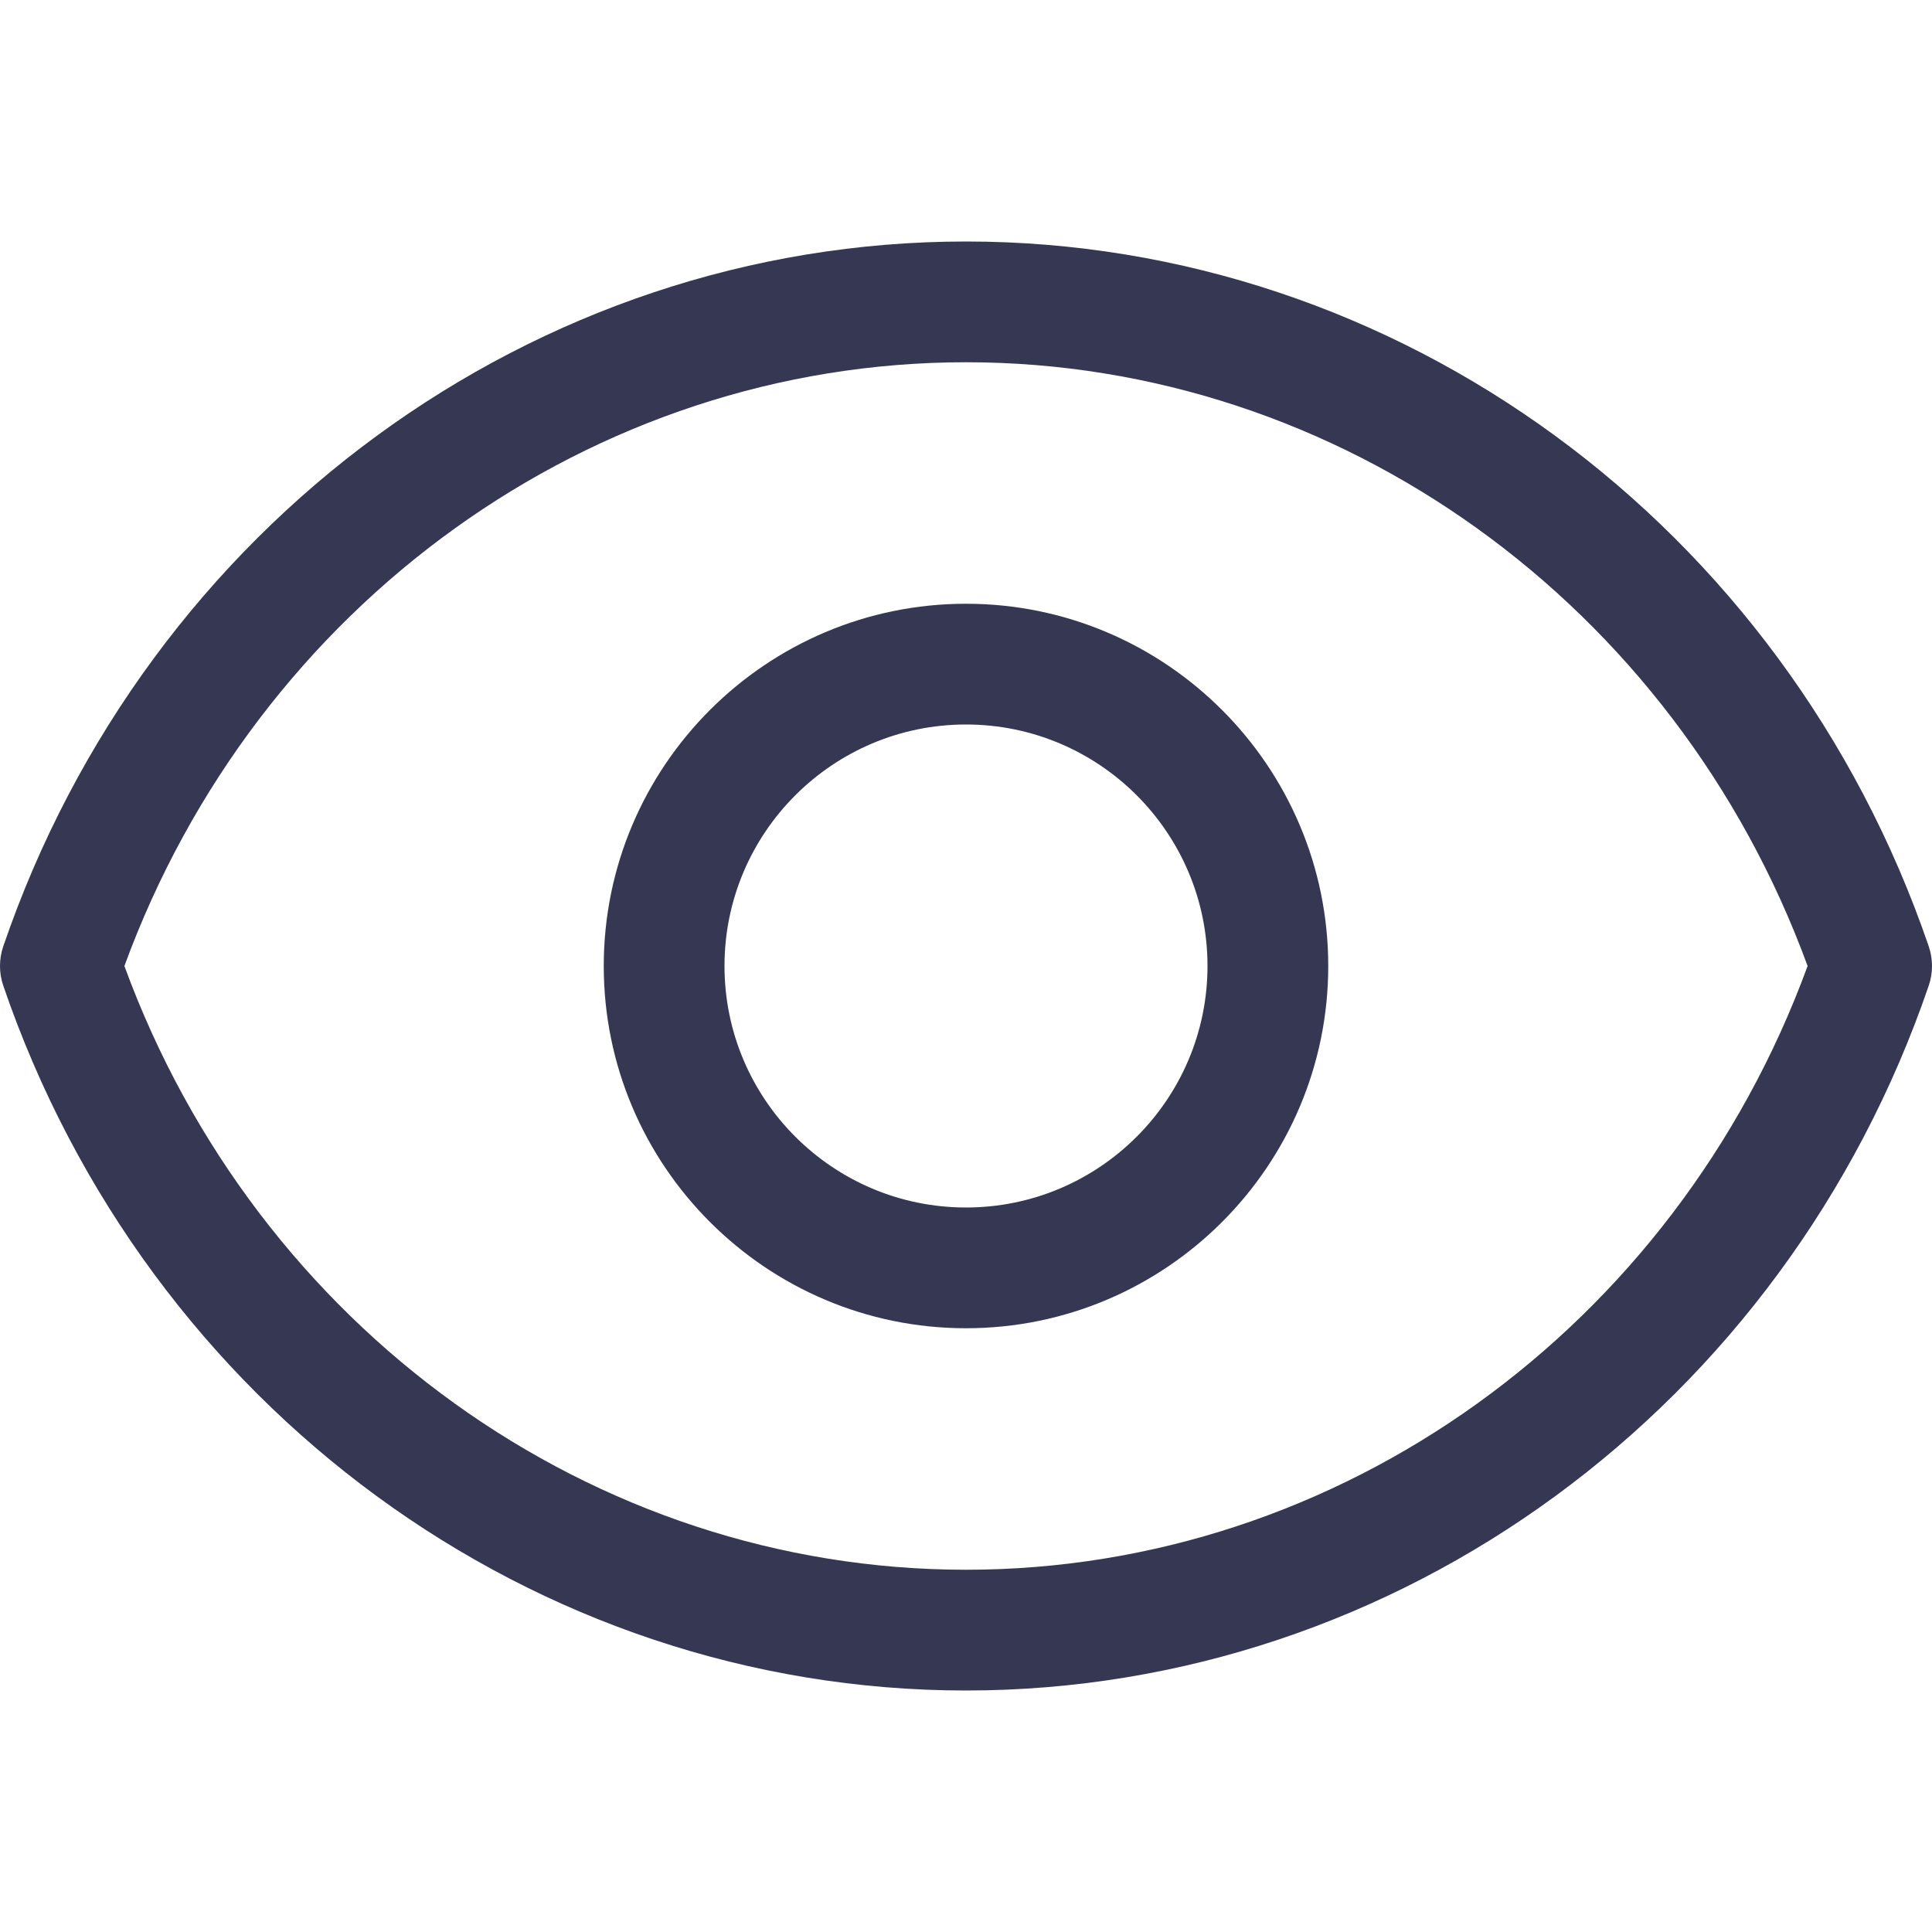
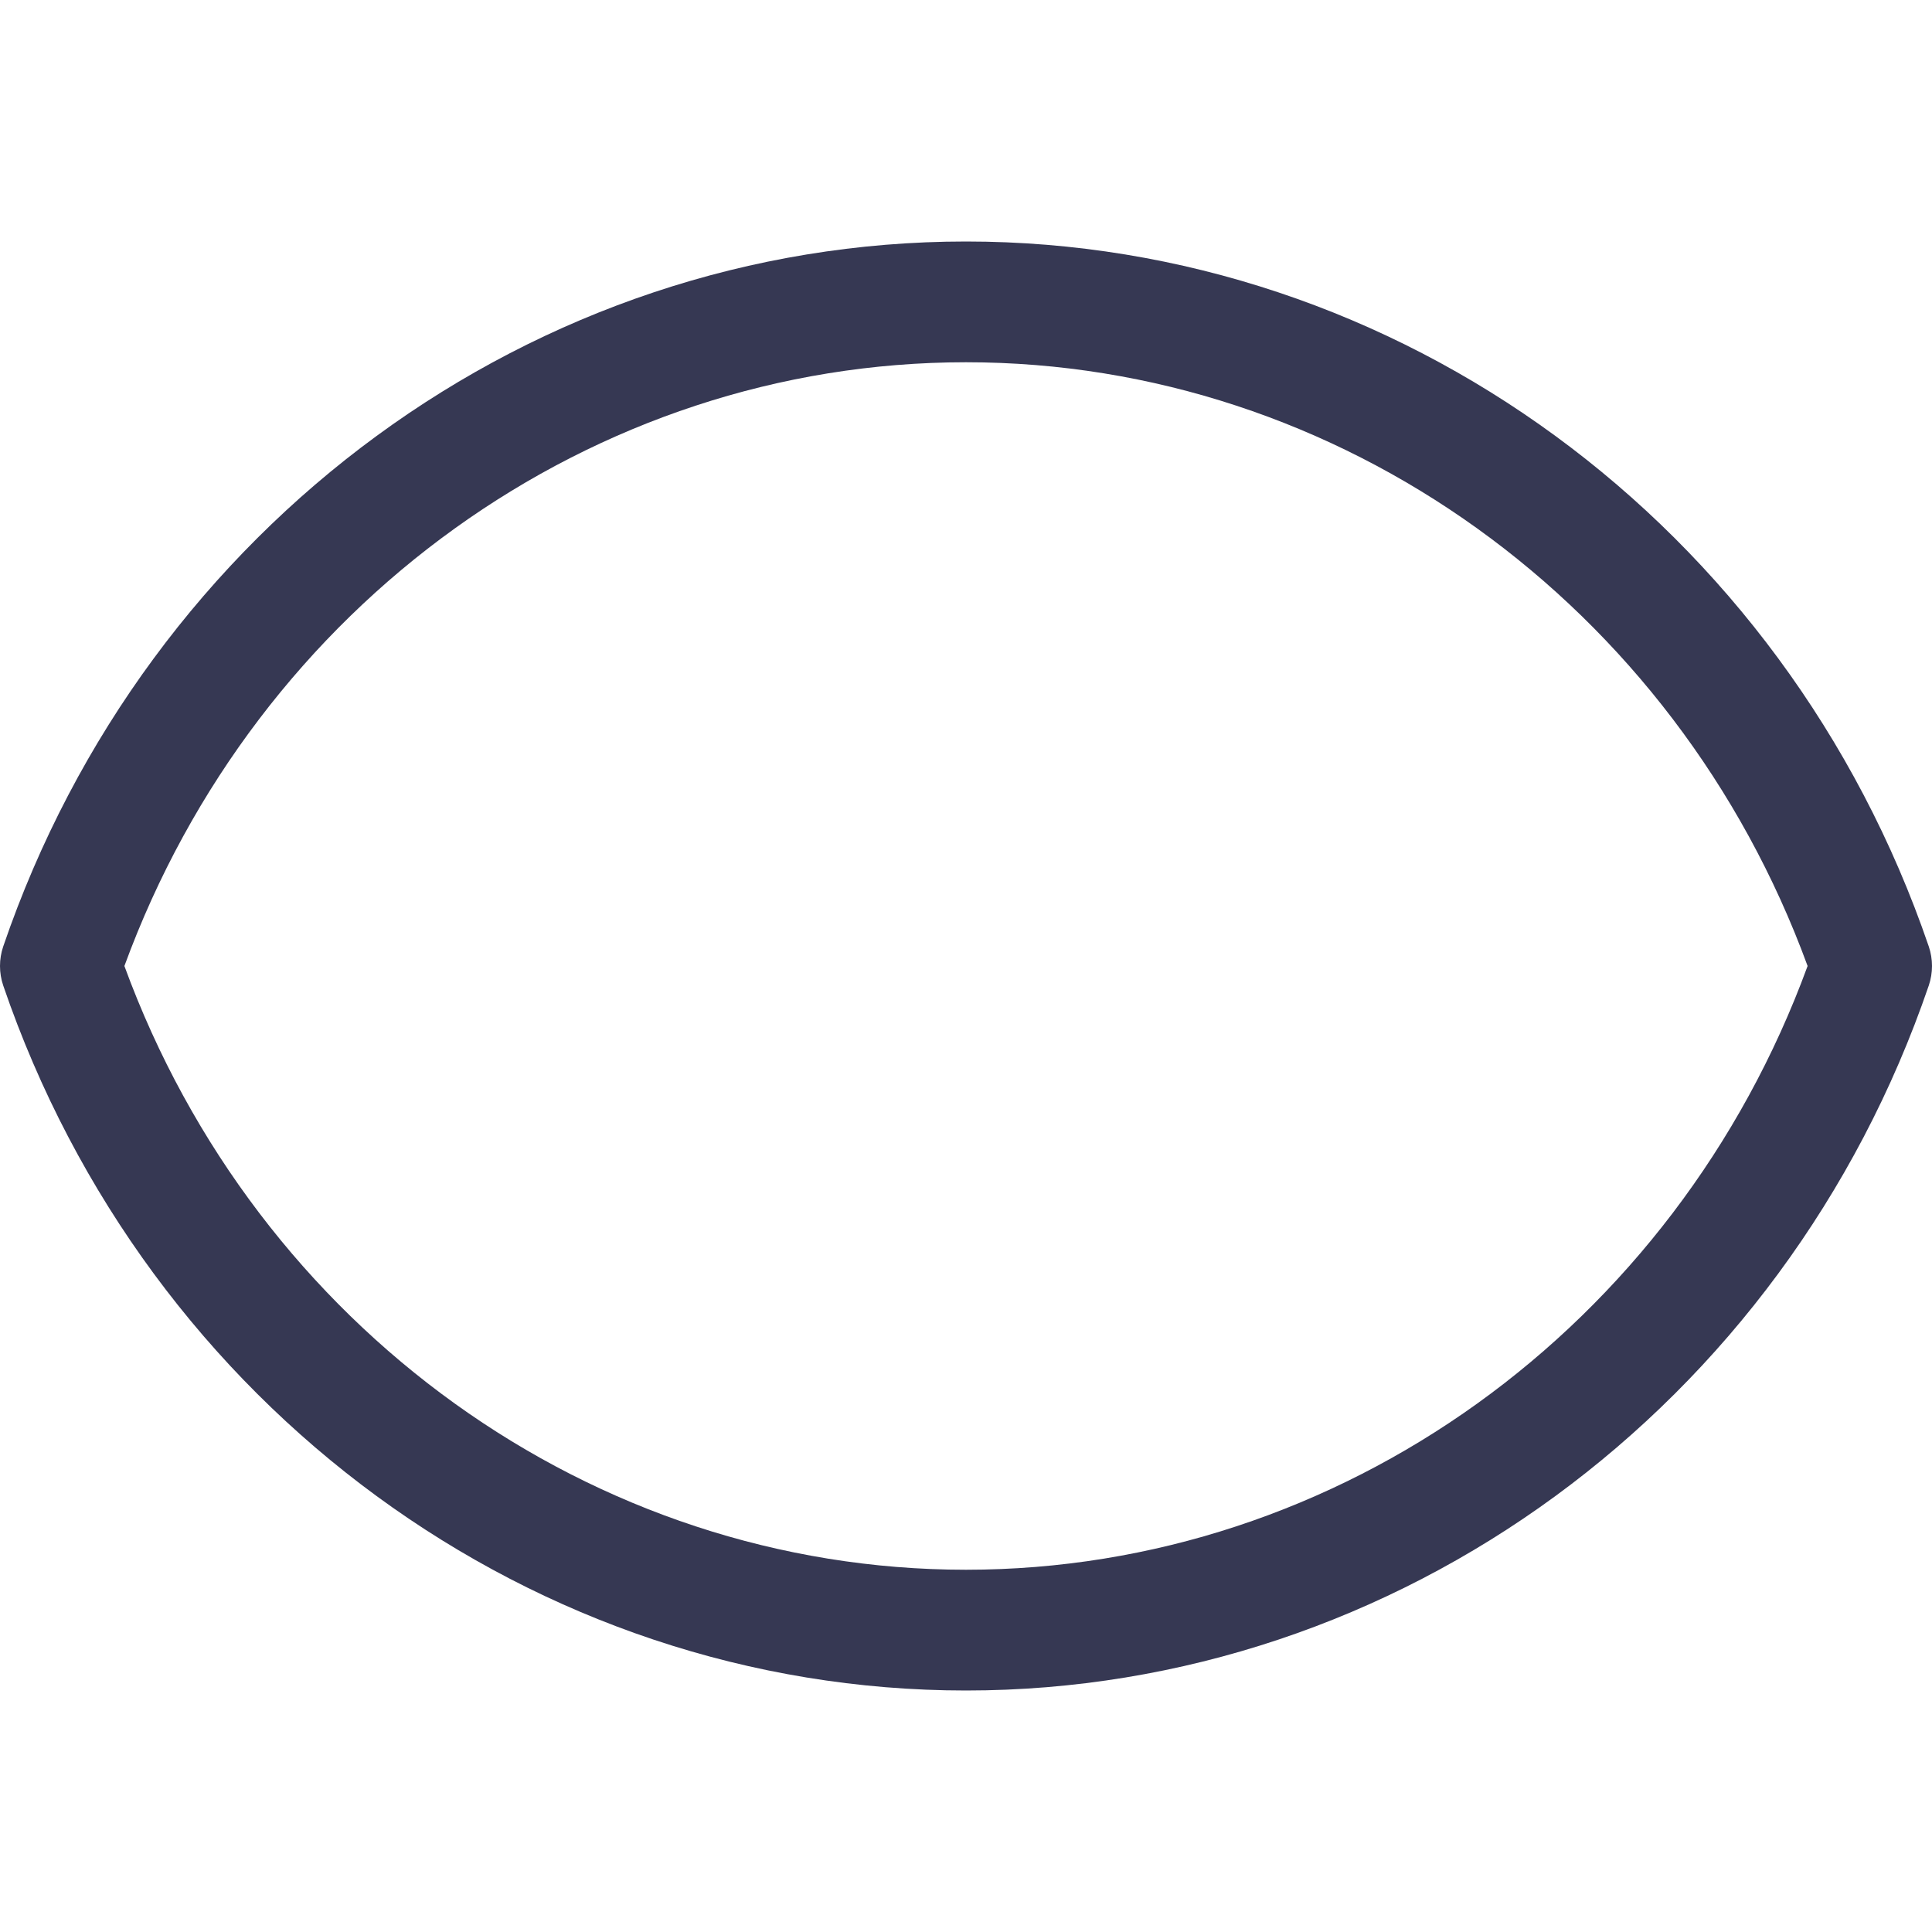
<svg xmlns="http://www.w3.org/2000/svg" width="18" height="18" viewBox="0 0 18 18" fill="none">
  <g clipPath="url(#clip0)">
    <path d="M9 2.25C4.977 2.25 1.373 4.889 0.03 8.818C-0.01 8.936 -0.01 9.064 0.03 9.182C1.373 13.111 4.977 15.75 9 15.75C13.023 15.75 16.627 13.111 17.97 9.182C18.01 9.064 18.01 8.936 17.97 8.818C16.627 4.889 13.023 2.25 9 2.25ZM9 14.625C5.521 14.625 2.393 12.372 1.159 9C2.393 5.628 5.521 3.375 9 3.375C12.479 3.375 15.607 5.628 16.841 9C15.607 12.372 12.479 14.625 9 14.625Z" fill="#363853" />
-     <path d="M9 5.625C7.139 5.625 5.625 7.139 5.625 9C5.625 10.861 7.139 12.375 9 12.375C10.861 12.375 12.375 10.861 12.375 9C12.375 7.139 10.861 5.625 9 5.625ZM9 11.25C7.759 11.25 6.75 10.241 6.75 9C6.75 7.759 7.759 6.75 9 6.75C10.241 6.75 11.25 7.759 11.25 9C11.25 10.241 10.241 11.25 9 11.25Z" fill="#363853" />
  </g>
  <defs>
    <clipPath id="clip0">
-       <rect width="18" height="18" fill="white" />
-     </clipPath>
+       </clipPath>
  </defs>
</svg>